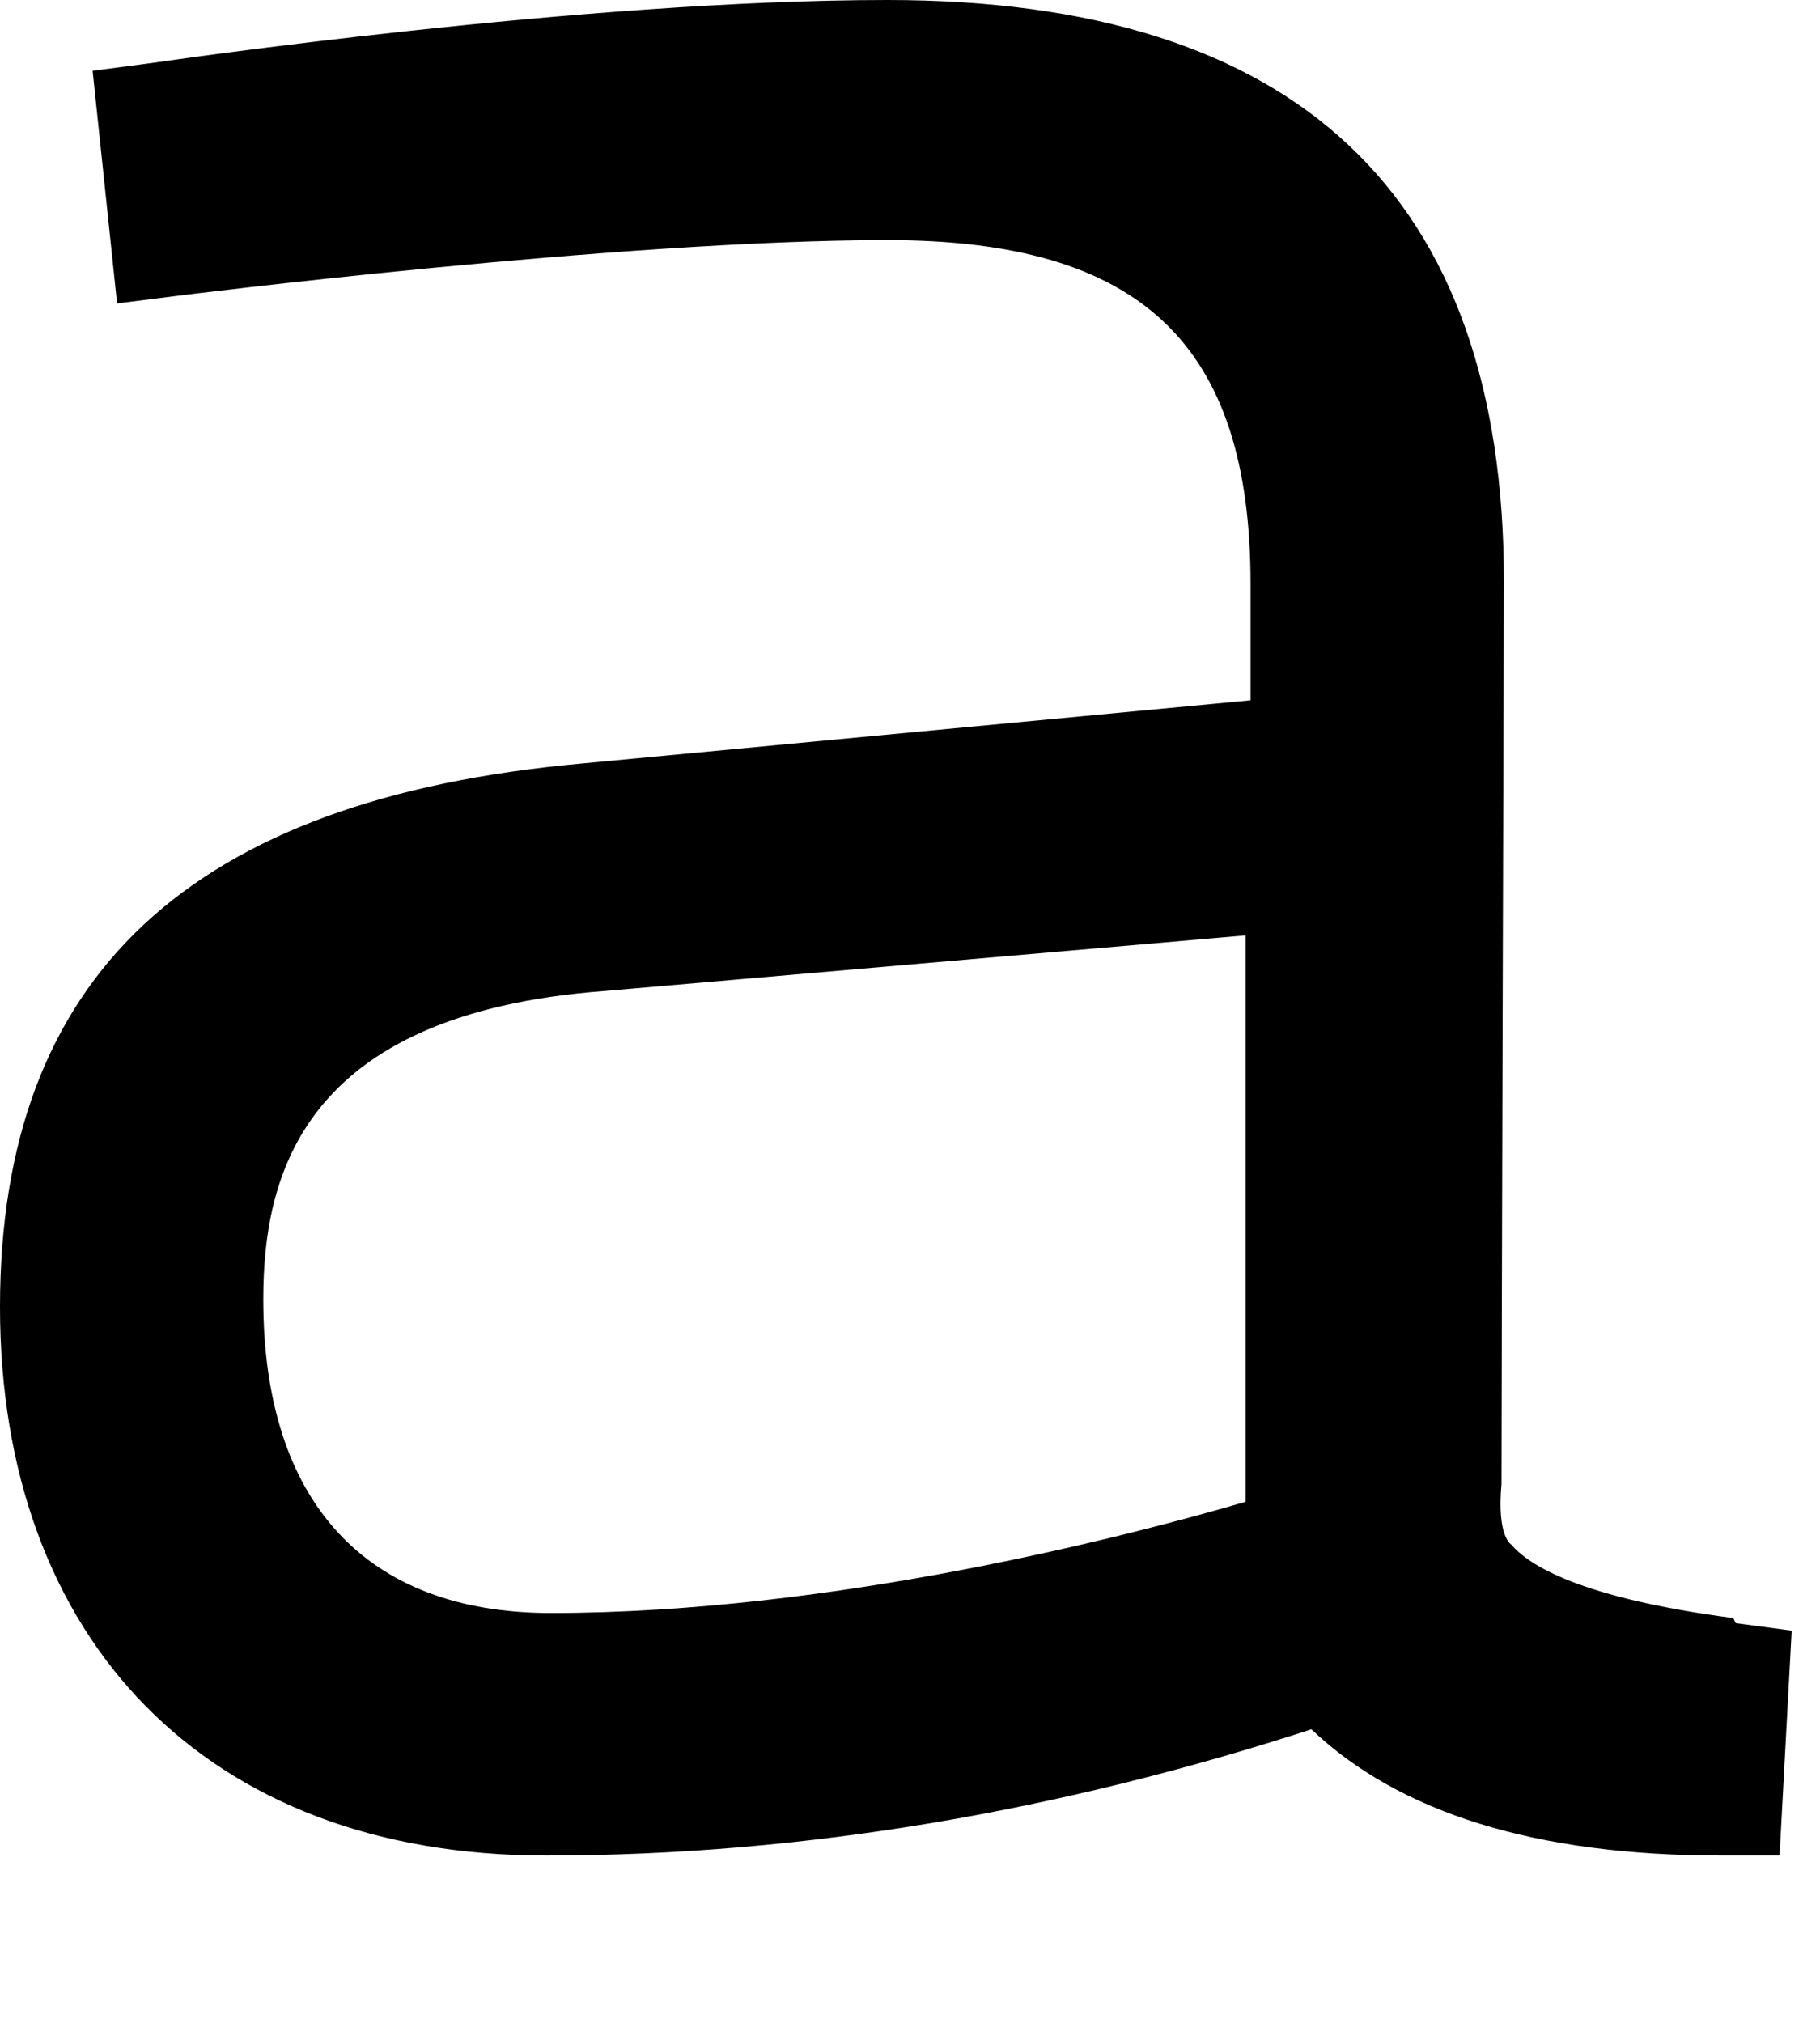
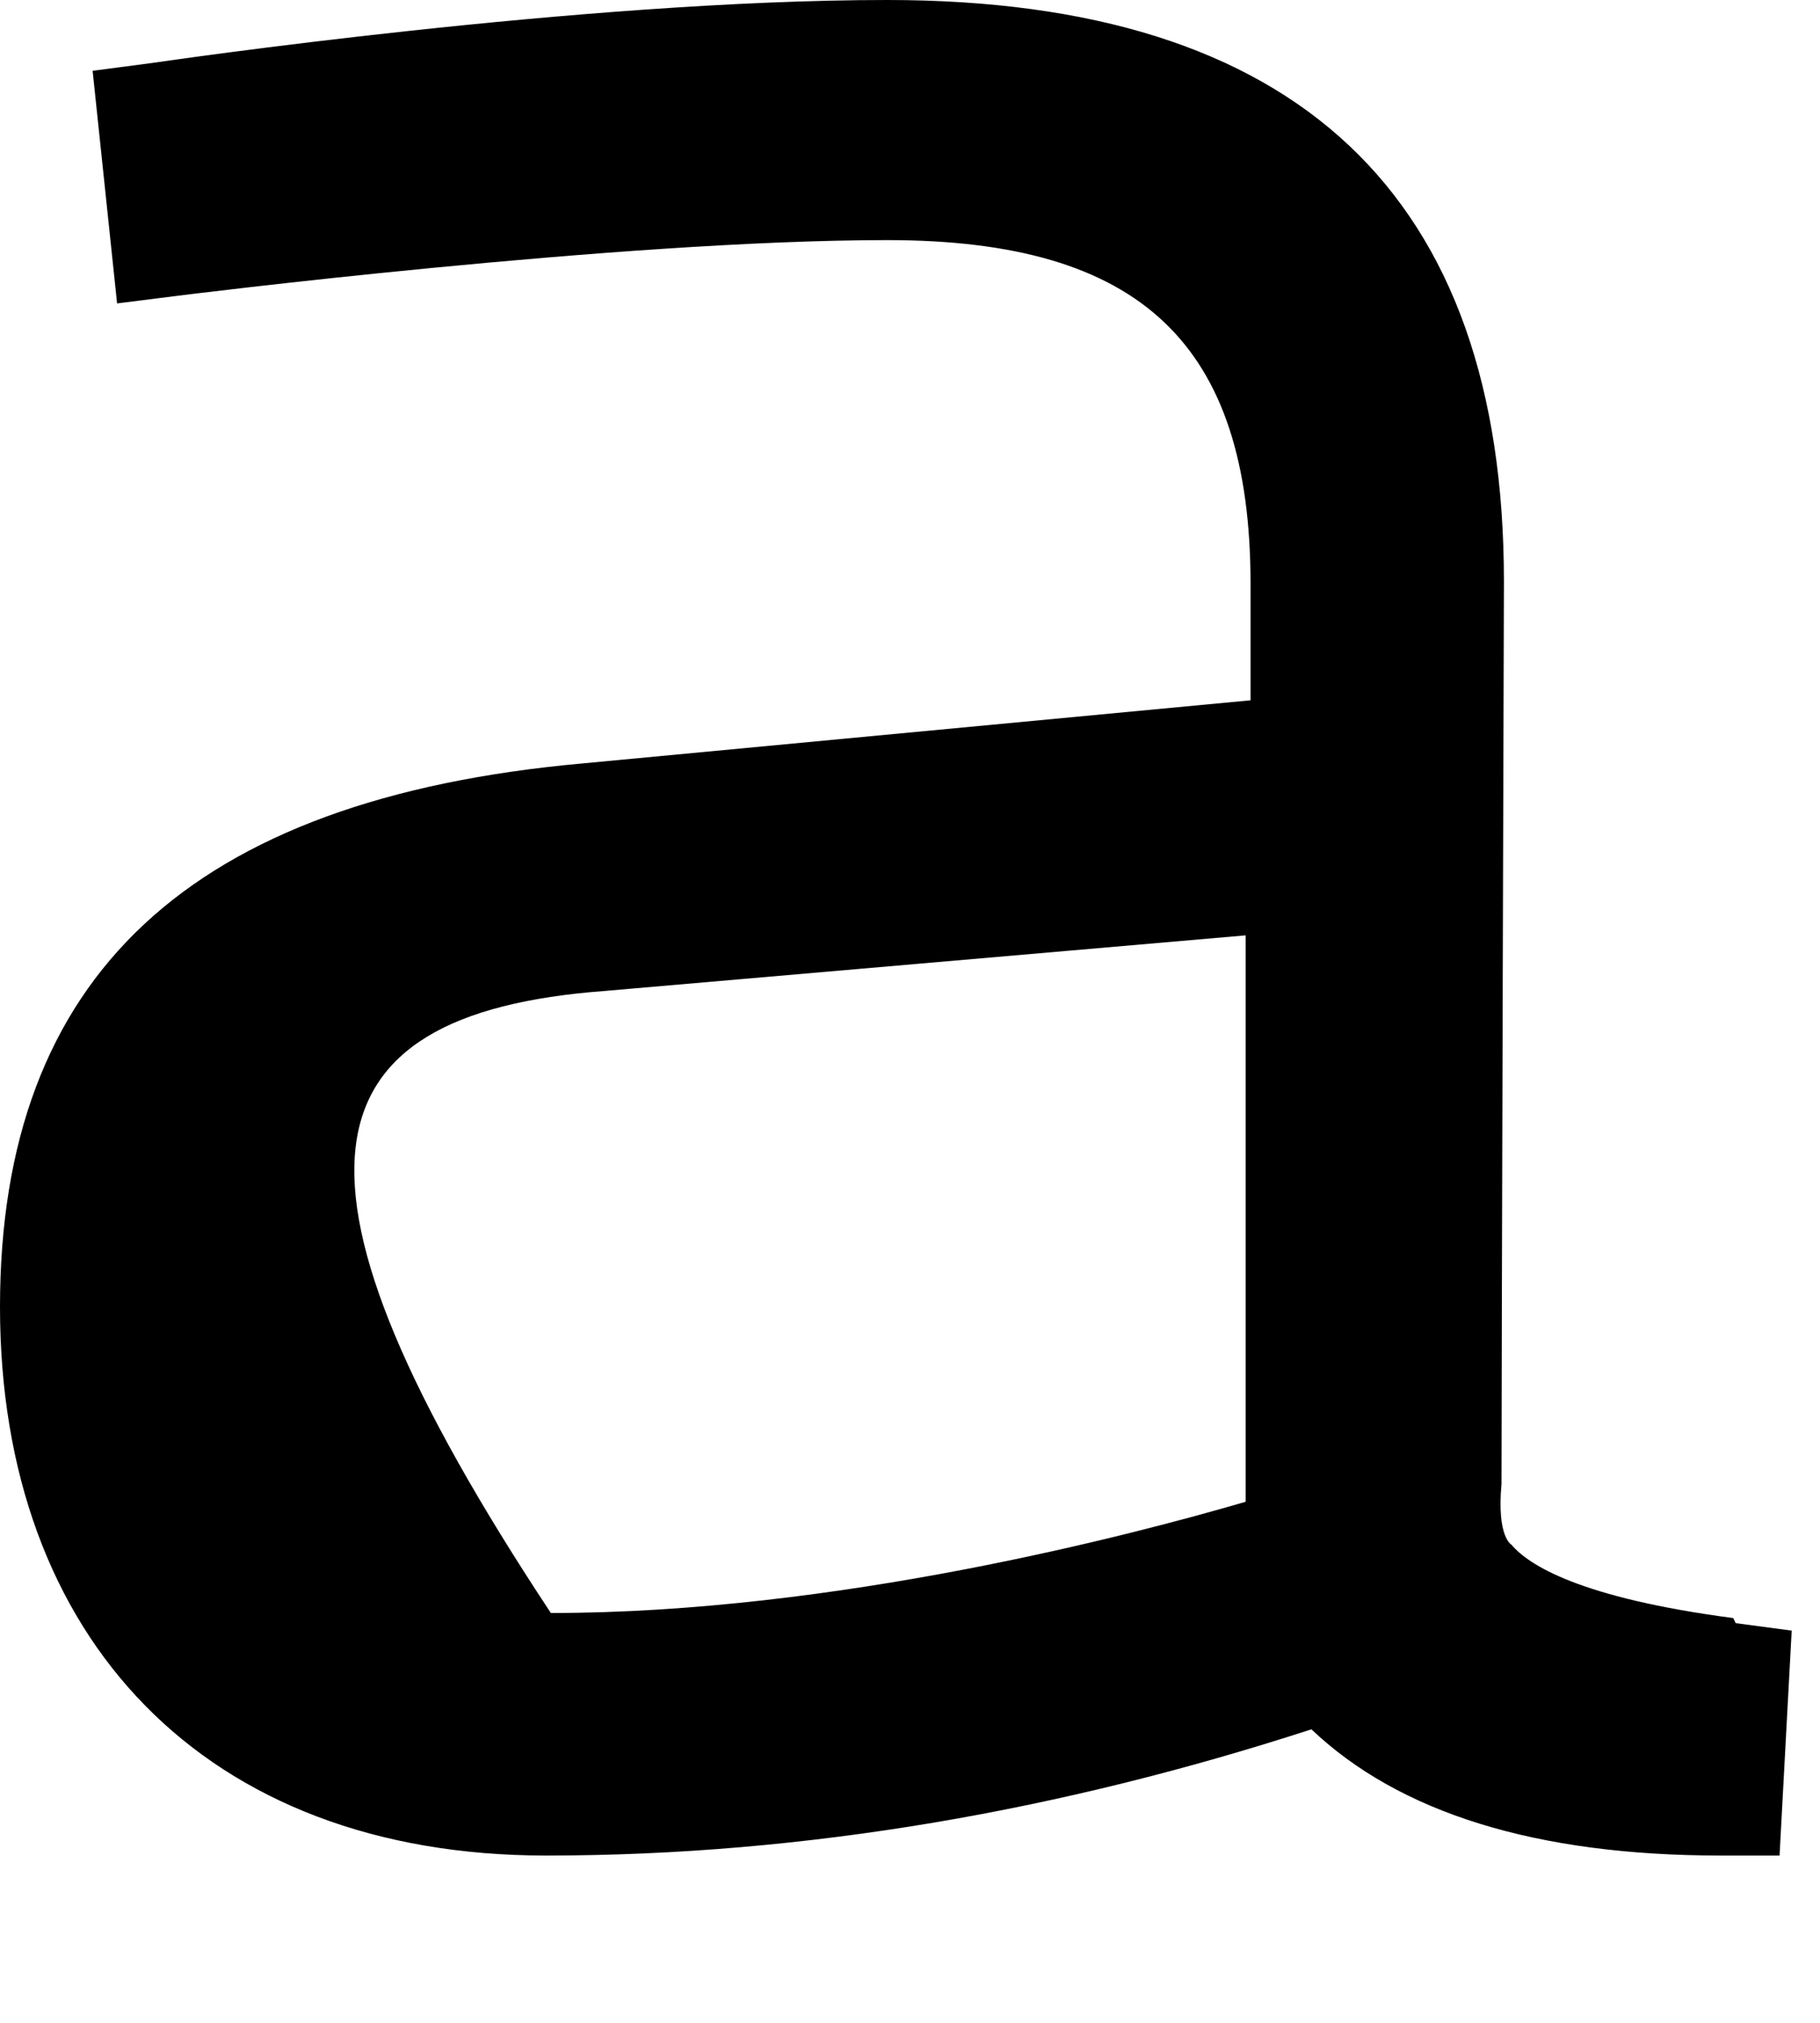
<svg xmlns="http://www.w3.org/2000/svg" fill="none" height="100%" overflow="visible" preserveAspectRatio="none" style="display: block;" viewBox="0 0 9 10" width="100%">
-   <path d="M8.571 7.999C7.811 7.899 7.558 7.736 7.474 7.636C7.474 7.636 7.401 7.599 7.425 7.336C7.425 6.799 7.437 2.875 7.437 2.875C7.437 0.962 6.413 0 4.388 0C2.881 0 0.832 0.3 0.747 0.312L0.458 0.35L0.579 1.5L0.88 1.462C0.88 1.462 3.062 1.187 4.388 1.187C5.641 1.187 6.184 1.7 6.184 2.887V3.462L2.881 3.774C0.94 3.949 0 4.824 0 6.461C0 8.099 1.013 9.173 2.7 9.173C3.99 9.173 5.256 8.948 6.485 8.549C6.919 8.961 7.594 9.173 8.51 9.173H8.8L8.86 8.061L8.583 8.024L8.571 7.999ZM6.16 4.612V7.424C5.605 7.586 4.135 7.974 2.724 7.974C1.808 7.974 1.302 7.424 1.302 6.424C1.302 5.824 1.483 5.012 2.989 4.899L6.16 4.624V4.612Z" fill="black" id="Vector" />
+   <path d="M8.571 7.999C7.811 7.899 7.558 7.736 7.474 7.636C7.474 7.636 7.401 7.599 7.425 7.336C7.425 6.799 7.437 2.875 7.437 2.875C7.437 0.962 6.413 0 4.388 0C2.881 0 0.832 0.3 0.747 0.312L0.458 0.35L0.579 1.5L0.88 1.462C0.88 1.462 3.062 1.187 4.388 1.187C5.641 1.187 6.184 1.7 6.184 2.887V3.462L2.881 3.774C0.94 3.949 0 4.824 0 6.461C0 8.099 1.013 9.173 2.7 9.173C3.99 9.173 5.256 8.948 6.485 8.549C6.919 8.961 7.594 9.173 8.51 9.173H8.8L8.86 8.061L8.583 8.024L8.571 7.999ZM6.16 4.612V7.424C5.605 7.586 4.135 7.974 2.724 7.974C1.302 5.824 1.483 5.012 2.989 4.899L6.16 4.624V4.612Z" fill="black" id="Vector" />
</svg>